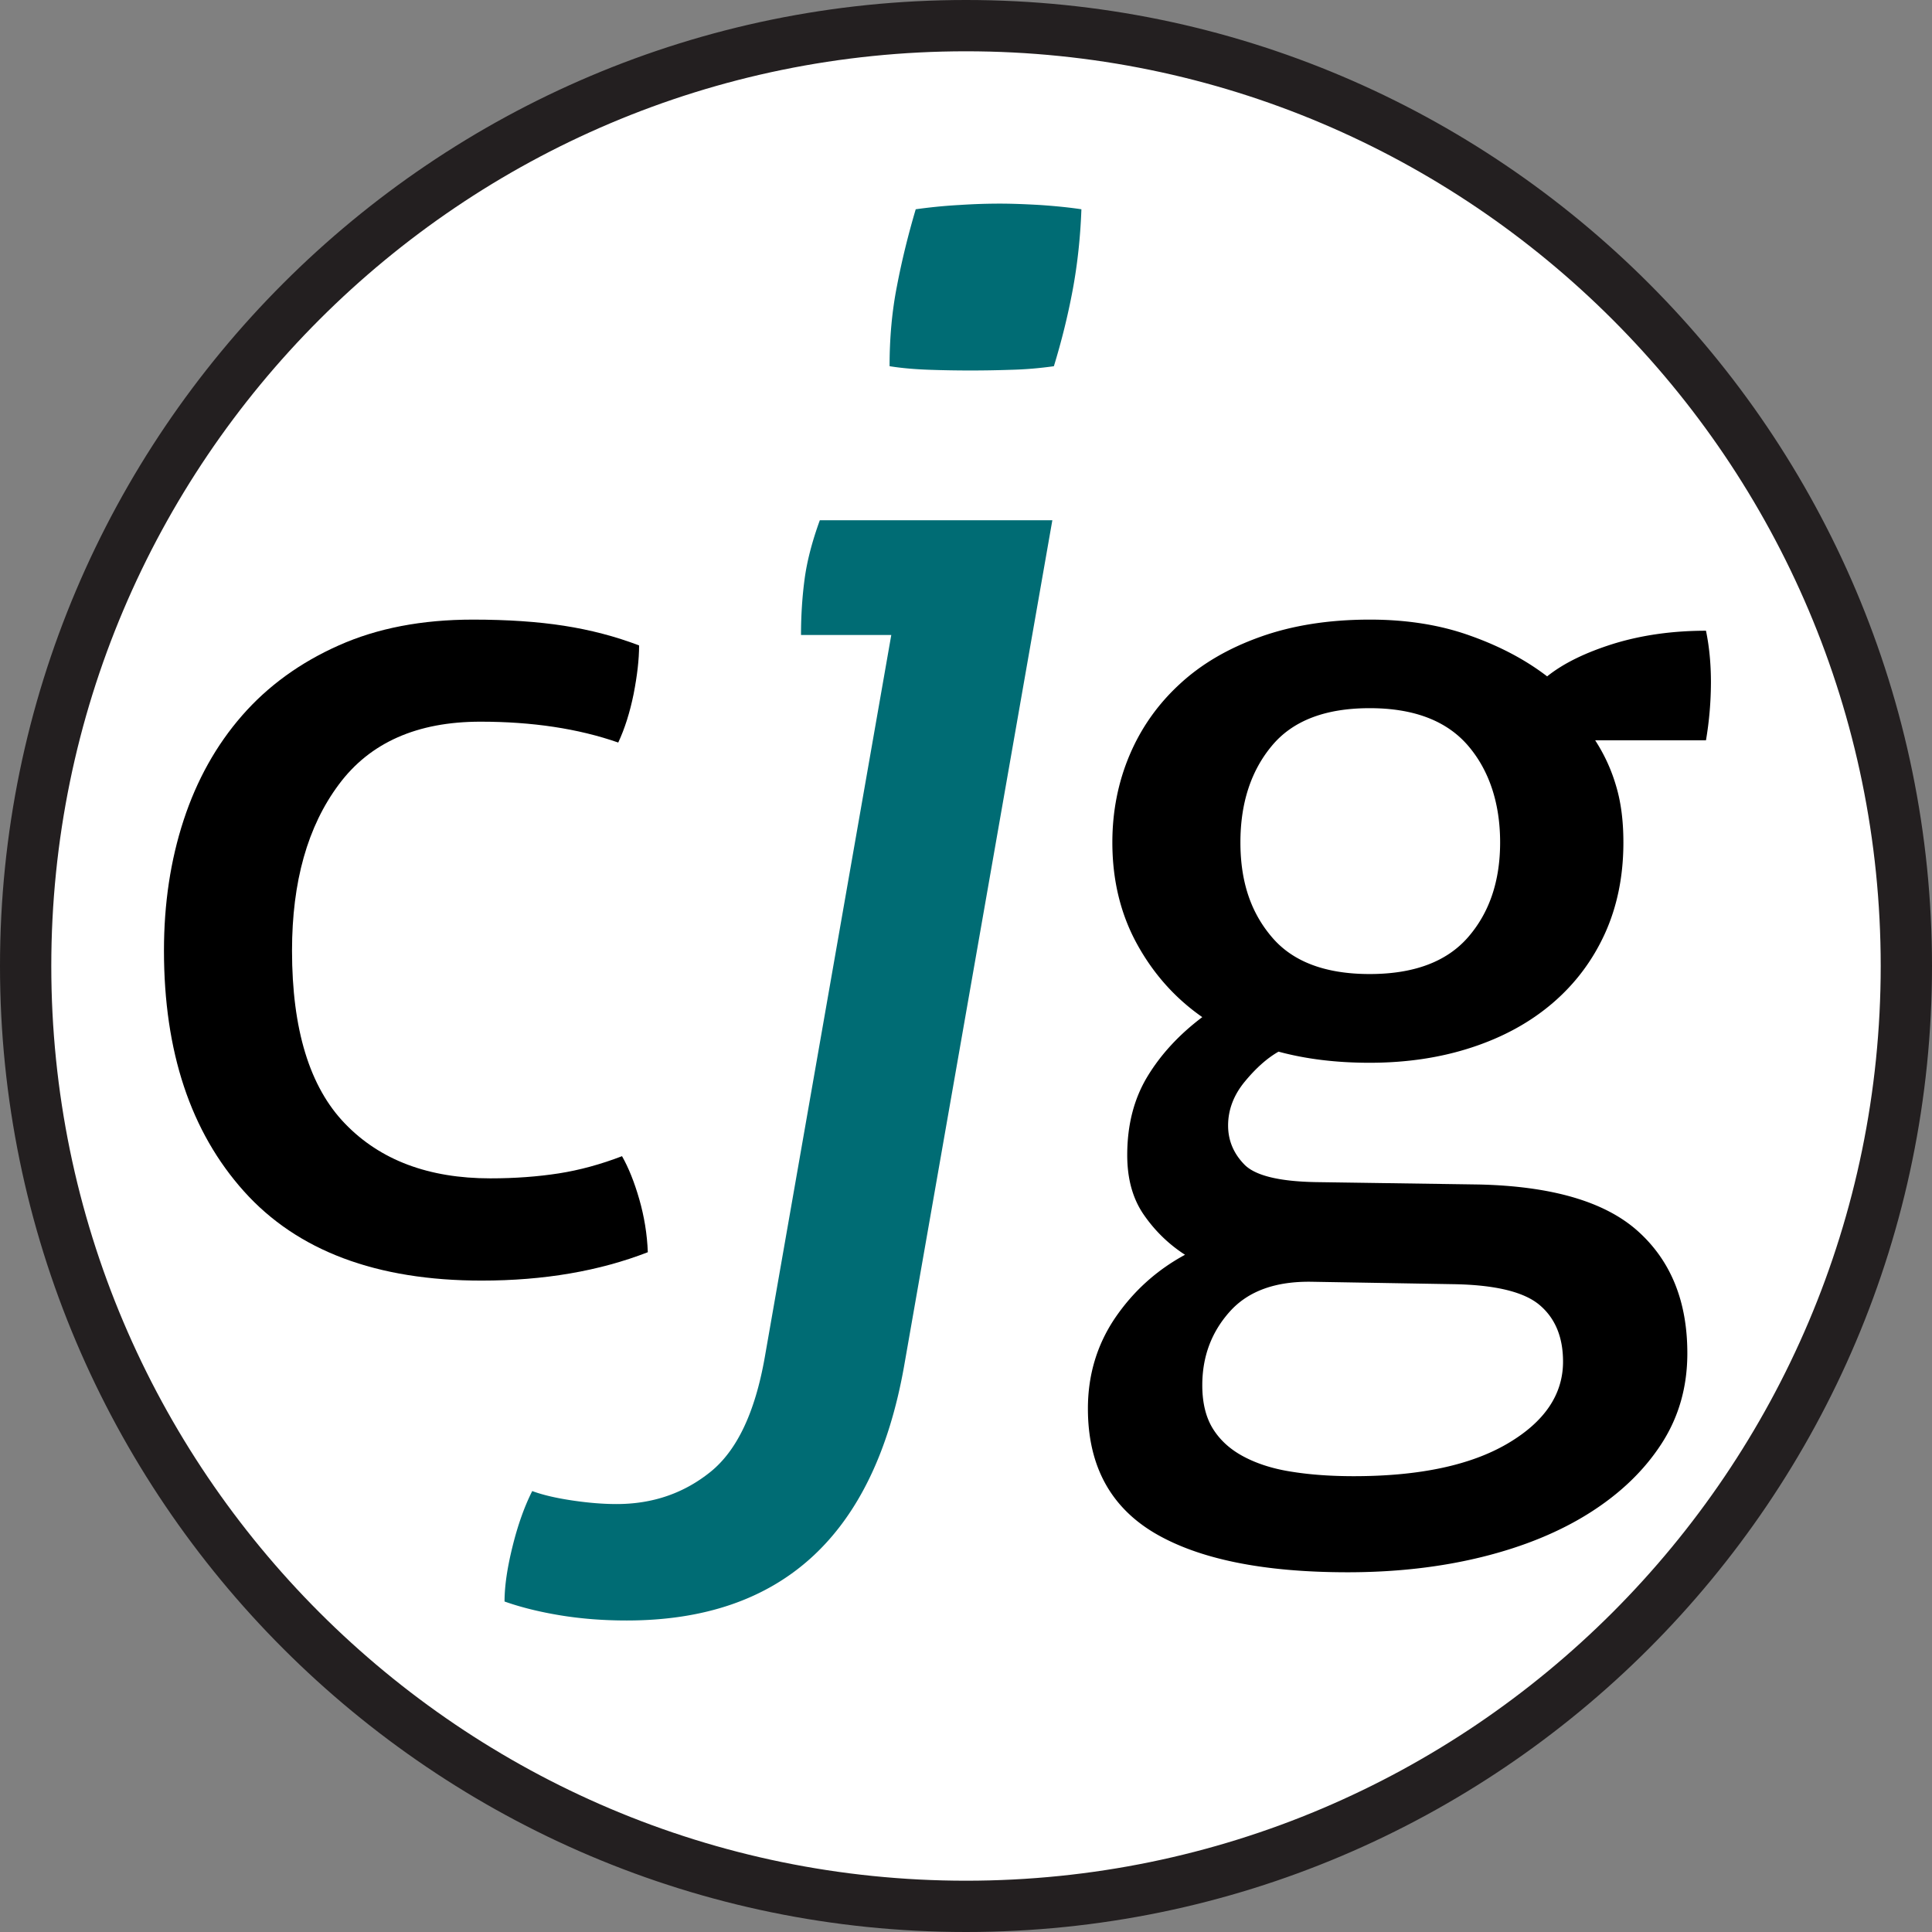
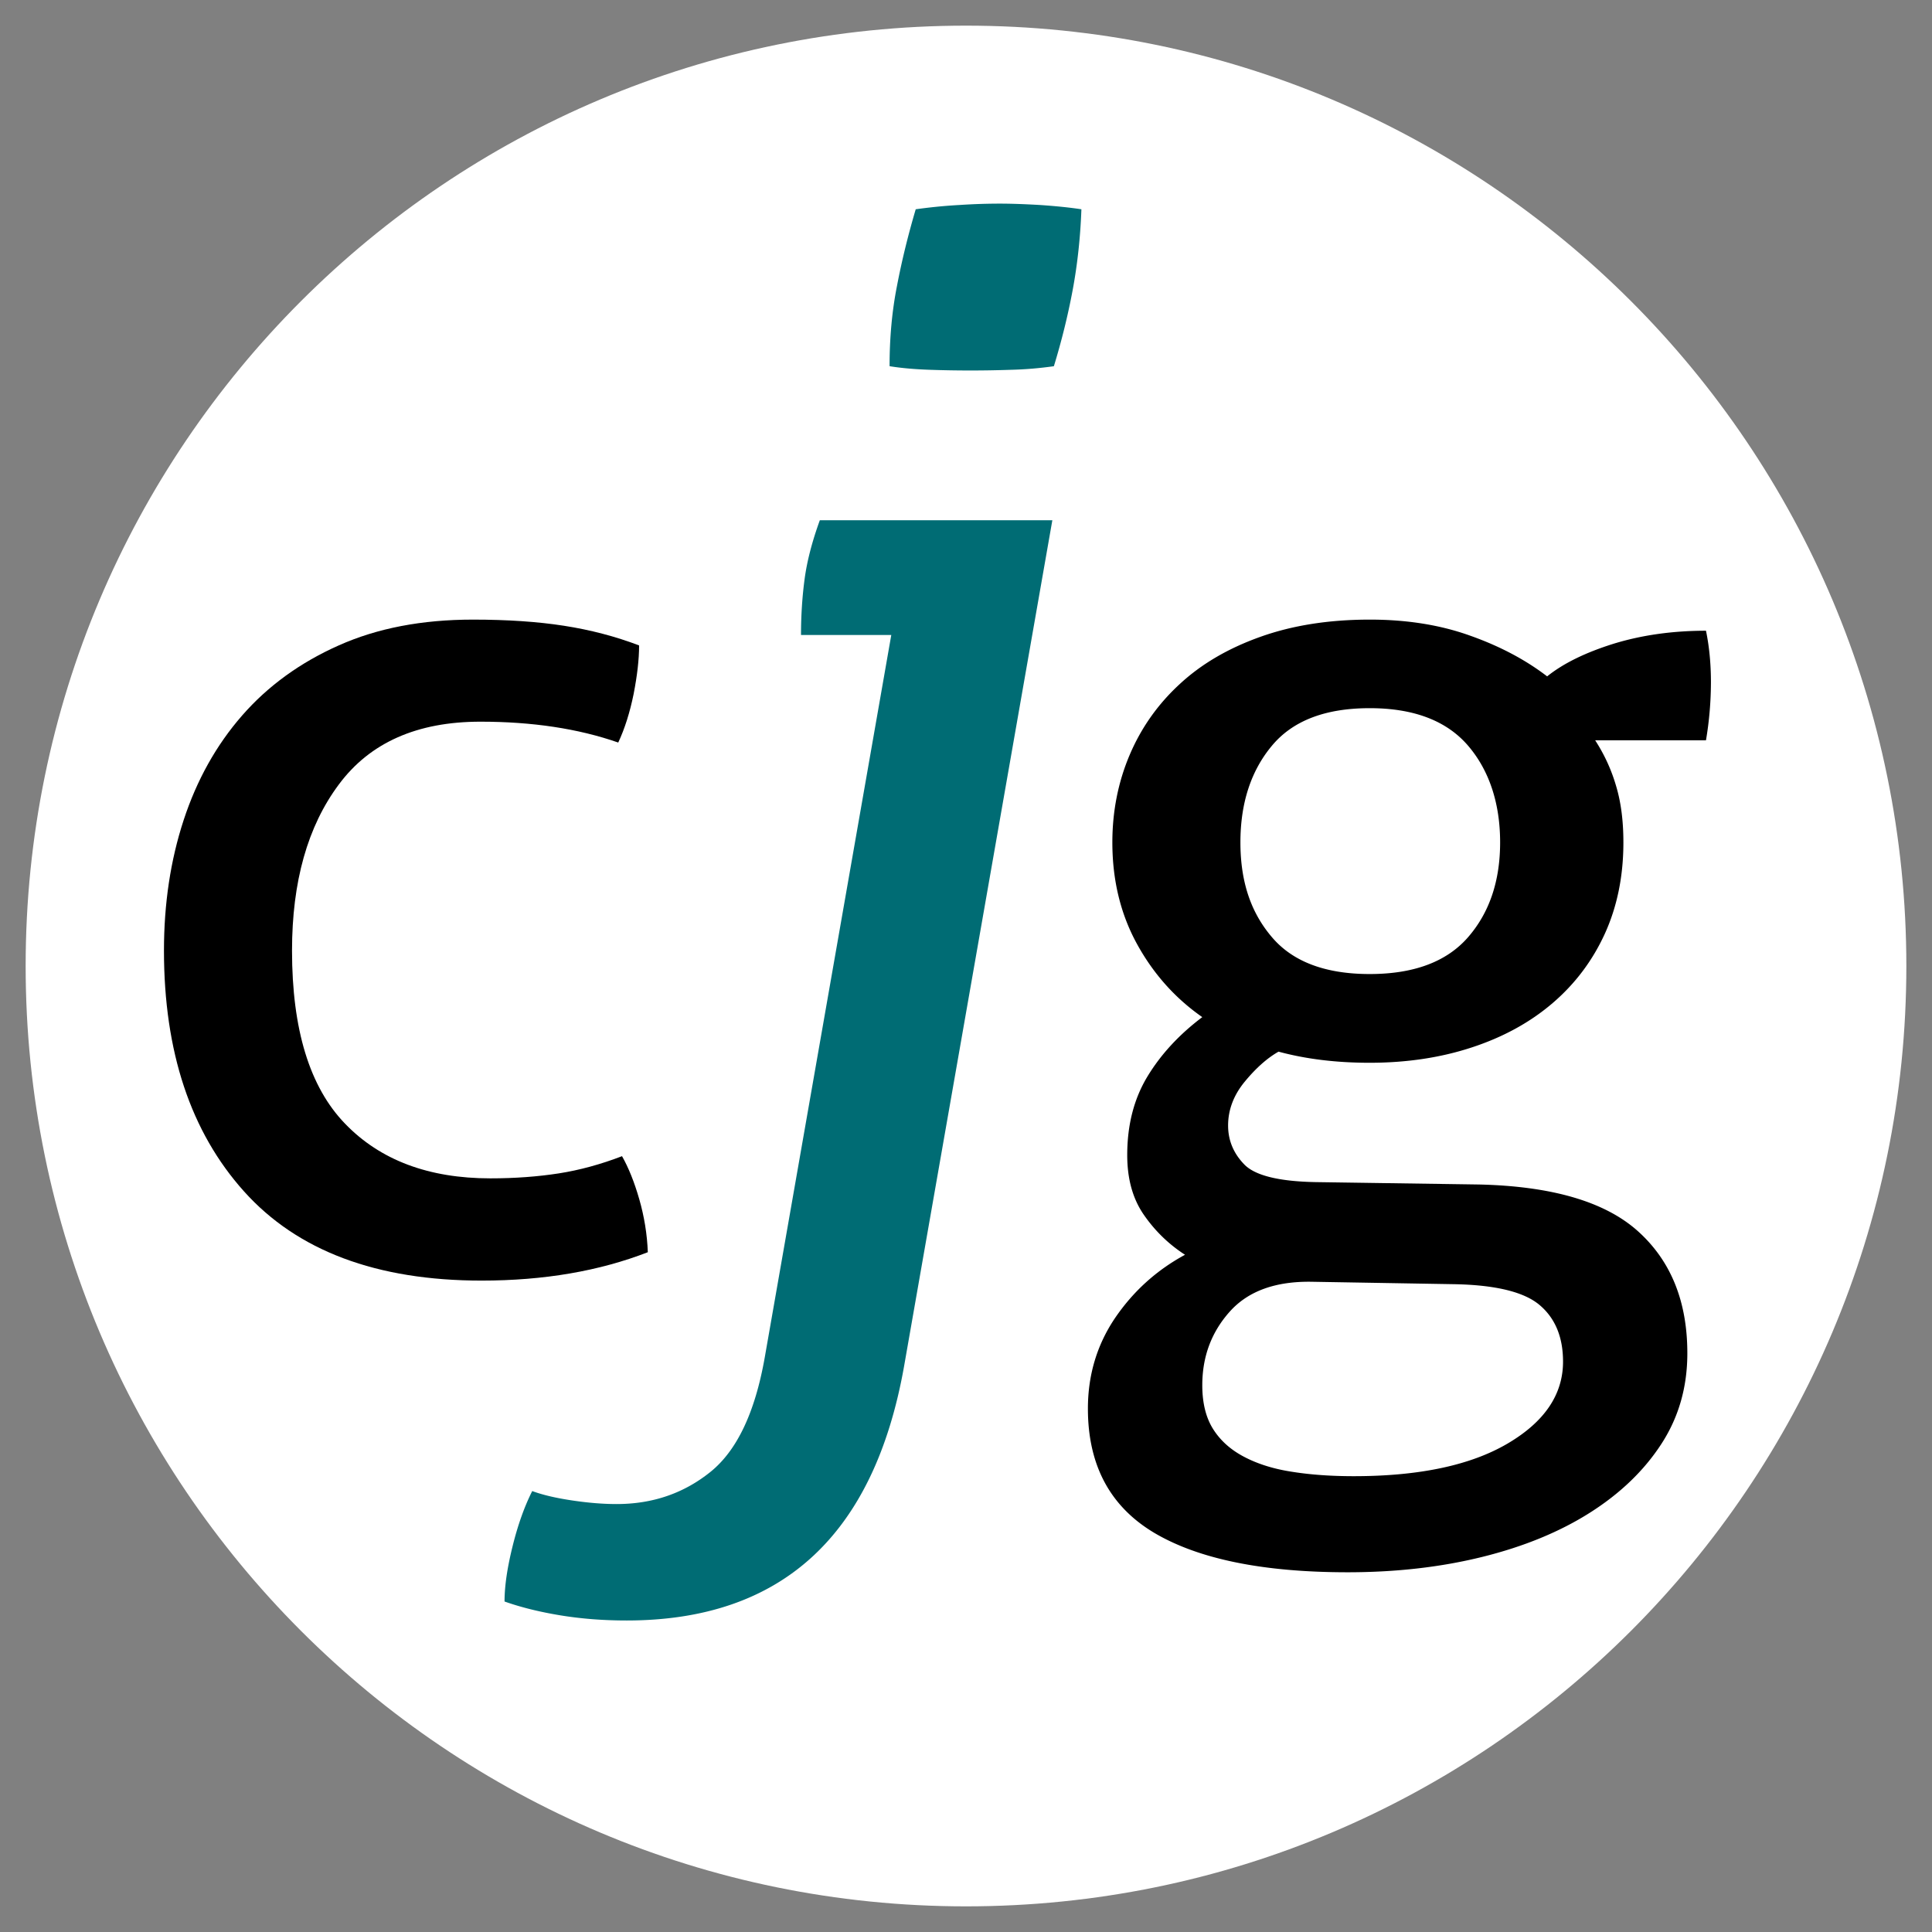
<svg xmlns="http://www.w3.org/2000/svg" data-bbox="0 0 113 113" viewBox="0 0 113 113" data-type="color">
  <rect x="0" y="0" width="113" height="113" fill="#808080" stroke="none" />
  <g>
    <path fill="#ffffff" d="M111.5 56.5c0 30.376-24.624 55-55 55s-55-24.624-55-55 24.624-55 55-55 55 24.624 55 55z" data-color="1" />
-     <path d="M56.5 113C25.35 113 0 87.65 0 56.5S25.35 0 56.5 0 113 25.35 113 56.5 87.65 113 56.5 113Zm0-110C27 3 3 27 3 56.5S27 110 56.5 110 110 86 110 56.5 86 3 56.5 3Z" fill="#231f20" data-color="2" />
    <path d="M36.38 67.62c.38.67.72 1.51 1.01 2.52.29 1.01.46 2.04.5 3.1-2.83 1.1-6.07 1.66-9.72 1.66-6.14 0-10.78-1.74-13.9-5.22-3.12-3.48-4.68-8.17-4.68-14.08 0-2.74.38-5.28 1.15-7.63.77-2.35 1.91-4.39 3.42-6.12 1.51-1.73 3.4-3.1 5.65-4.1 2.26-1.01 4.87-1.51 7.85-1.51 2.02 0 3.79.12 5.33.36s3 .62 4.39 1.15c0 .82-.11 1.76-.32 2.84-.22 1.08-.52 2.03-.9 2.84-2.35-.82-5.04-1.22-8.06-1.22-3.7 0-6.46 1.22-8.28 3.67-1.83 2.45-2.74 5.69-2.74 9.72 0 4.61 1.03 7.98 3.1 10.12 2.06 2.14 4.9 3.2 8.5 3.2 1.44 0 2.77-.1 4-.29 1.22-.19 2.46-.53 3.71-1.01Z" fill="#000000" data-color="3" />
    <path d="M52.12 37.14h-5.27c0-1.13.07-2.22.21-3.27.14-1.05.44-2.2.89-3.44h13.6L52.88 79.9c-1.76 9.92-7.17 14.88-16.23 14.88-1.36 0-2.65-.1-3.87-.3-1.22-.2-2.31-.47-3.27-.81 0-.91.16-1.98.47-3.23.31-1.25.69-2.32 1.15-3.23.62.23 1.4.41 2.34.55.94.14 1.8.21 2.59.21 2.1 0 3.92-.62 5.48-1.87 1.56-1.25 2.62-3.48 3.19-6.71l7.4-42.25Zm-.09-15.73c0-1.64.14-3.2.43-4.67.28-1.47.65-2.98 1.1-4.5.79-.11 1.64-.2 2.55-.25.91-.06 1.7-.08 2.38-.08s1.46.03 2.34.08c.88.06 1.69.14 2.42.25-.06 1.64-.23 3.22-.51 4.72-.28 1.5-.65 2.99-1.1 4.46-.79.11-1.64.19-2.55.21a69.066 69.066 0 0 1-4.67 0c-.91-.03-1.7-.1-2.38-.21Z" fill="#006c74" data-color="4" />
    <path d="M86.52 69.28c4.27.1 7.37 1.01 9.29 2.74 1.92 1.73 2.88 4.1 2.88 7.13 0 1.97-.5 3.73-1.51 5.29s-2.4 2.9-4.18 4.03c-1.78 1.13-3.88 1.99-6.3 2.59-2.42.6-5.05.9-7.88.9-4.94 0-8.71-.77-11.3-2.3-2.59-1.54-3.89-3.96-3.89-7.27 0-1.97.53-3.73 1.58-5.29 1.06-1.56 2.42-2.8 4.1-3.71-.96-.62-1.76-1.4-2.41-2.34s-.97-2.1-.97-3.49c0-1.78.4-3.31 1.19-4.61.79-1.3 1.86-2.45 3.2-3.46-1.58-1.1-2.86-2.53-3.82-4.28-.96-1.75-1.44-3.73-1.44-5.94 0-1.82.34-3.53 1.01-5.11.67-1.58 1.64-2.96 2.92-4.14 1.27-1.18 2.84-2.1 4.72-2.77 1.87-.67 4.01-1.01 6.41-1.01 2.16 0 4.12.31 5.87.94 1.75.62 3.25 1.42 4.5 2.38.96-.77 2.26-1.4 3.89-1.91 1.63-.5 3.43-.76 5.4-.76.19.91.29 1.92.29 3.02a20.448 20.448 0 0 1-.29 3.39H93.3c.53.82.94 1.7 1.22 2.66.29.96.43 2.06.43 3.31 0 1.97-.36 3.74-1.08 5.33-.72 1.58-1.74 2.94-3.06 4.07-1.32 1.13-2.89 1.99-4.72 2.59-1.82.6-3.82.9-5.98.9-1.97 0-3.74-.22-5.33-.65-.67.38-1.33.97-1.98 1.76-.65.79-.97 1.65-.97 2.56 0 .86.31 1.62.94 2.27.62.65 2.02 1 4.18 1.04l9.58.14Zm-9.72 5.69c-2.16-.05-3.78.53-4.86 1.73-1.08 1.2-1.62 2.64-1.62 4.32 0 1.06.22 1.92.65 2.59.43.67 1.04 1.21 1.84 1.62.79.41 1.73.7 2.81.86 1.08.17 2.27.25 3.56.25 3.84 0 6.84-.64 9-1.91s3.24-2.87 3.24-4.79c0-1.44-.46-2.54-1.37-3.31-.91-.77-2.59-1.18-5.04-1.22l-8.21-.14Zm3.31-18c2.59 0 4.51-.72 5.76-2.16 1.25-1.44 1.87-3.29 1.87-5.54s-.62-4.19-1.87-5.65-3.17-2.2-5.76-2.2-4.5.73-5.72 2.2c-1.22 1.46-1.84 3.35-1.84 5.65s.61 4.1 1.84 5.54c1.22 1.44 3.13 2.16 5.72 2.16Z" fill="#000000" data-color="3" />
  </g>
</svg>